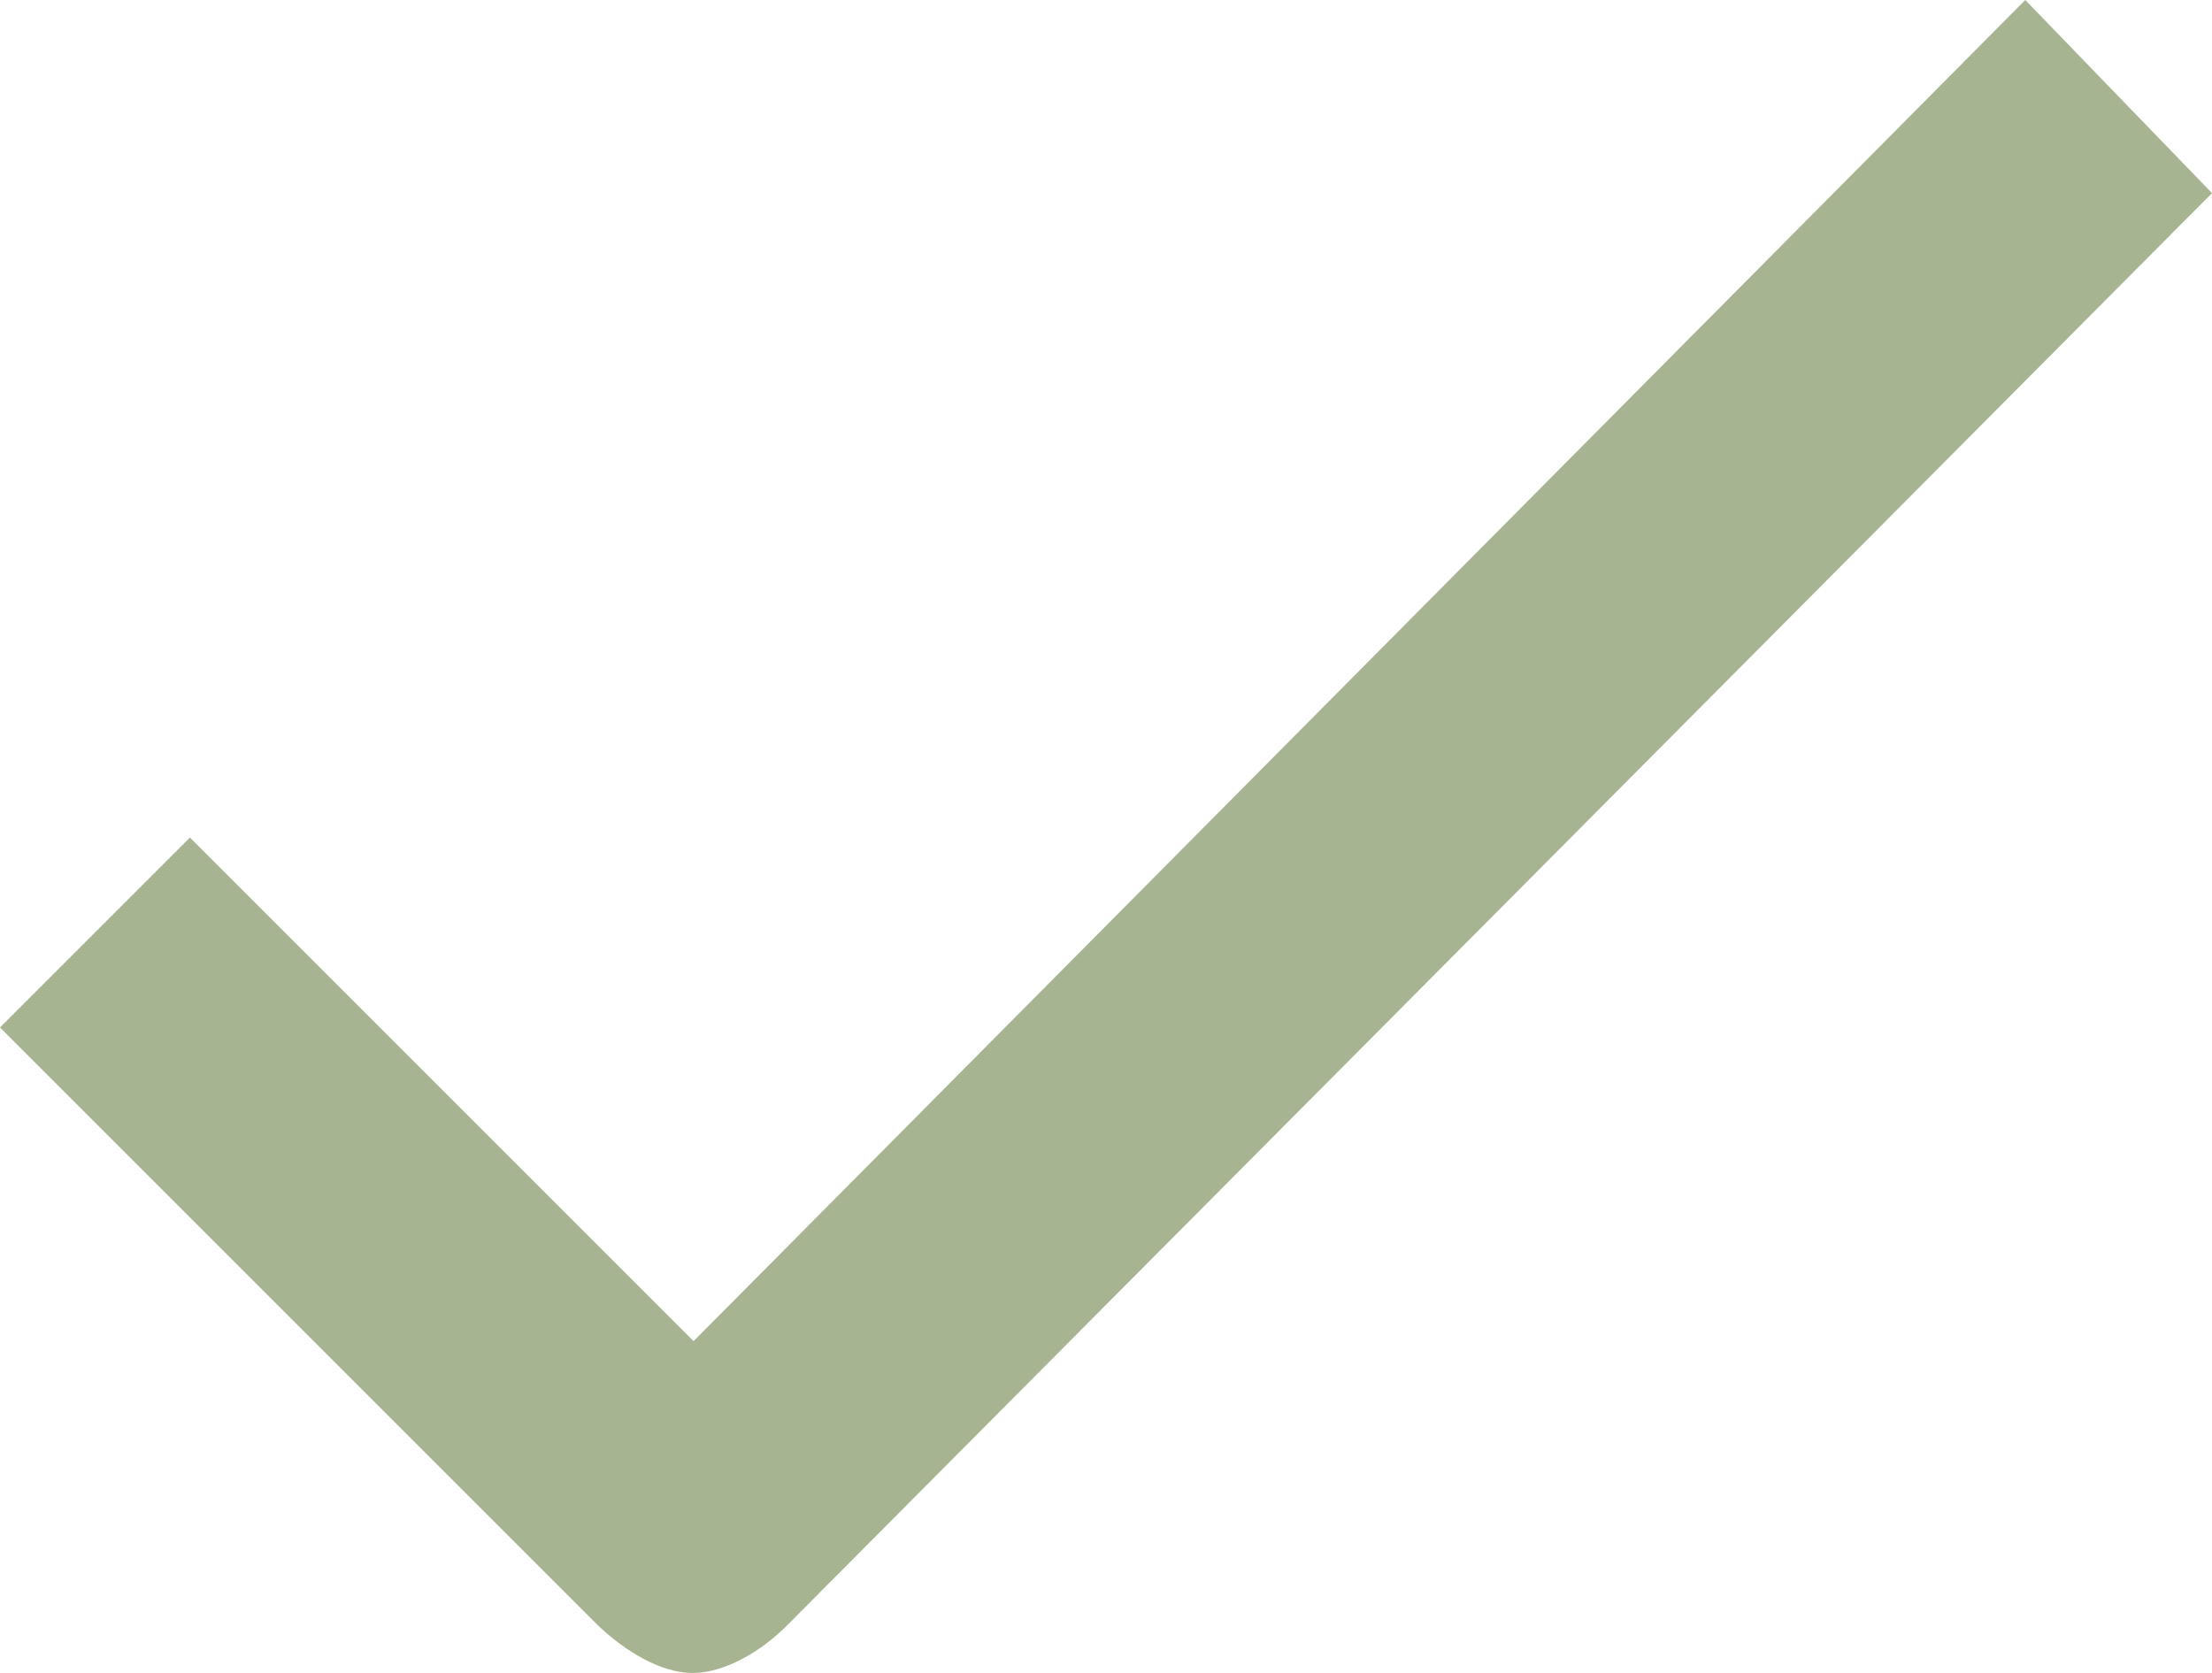
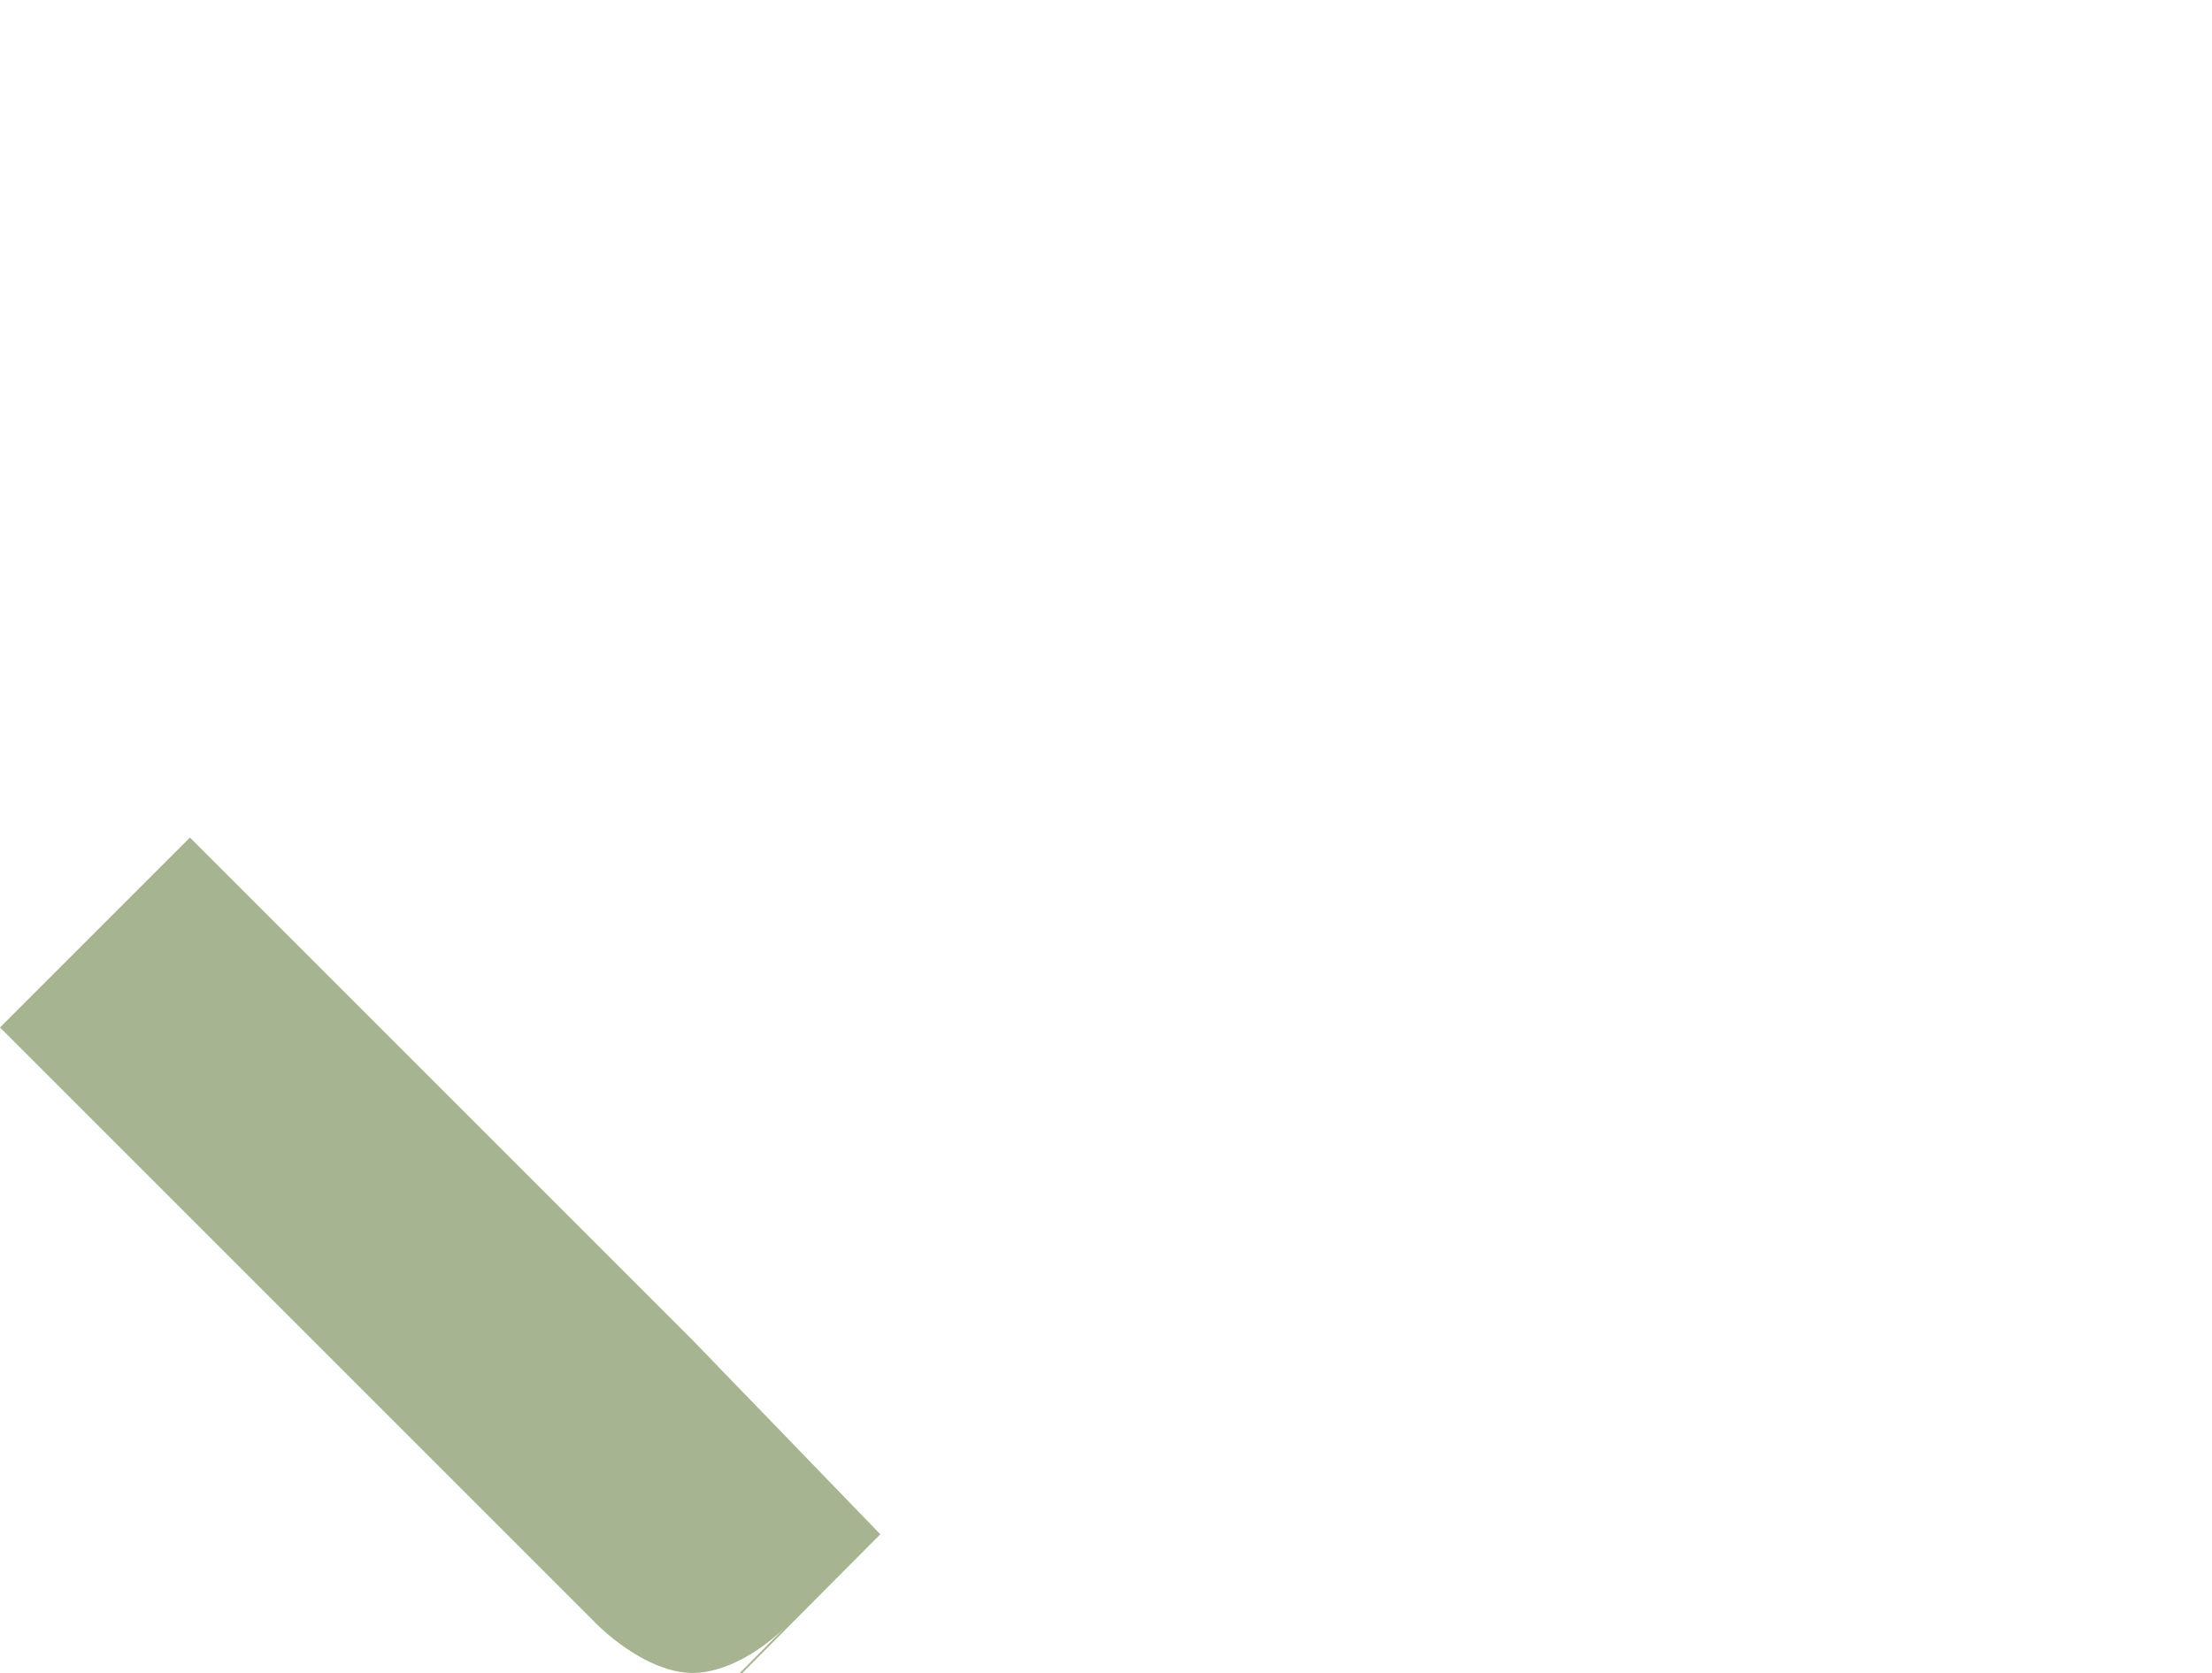
<svg xmlns="http://www.w3.org/2000/svg" xml:space="preserve" enable-background="new 0 0 512 512" viewBox="150.2 177.3 207.3 156.8">
-   <path d="M223.9 329.7c-2.4 2.4-5.8 4.4-8.8 4.4s-6.4-2.1-8.9-4.5l-56-56 17.8-17.8 47.2 47.2L340 177.3l17.5 18.1-133.6 134.3z" fill="#a6b491" class="fill-000000" />
+   <path d="M223.9 329.7c-2.4 2.4-5.8 4.4-8.8 4.4s-6.4-2.1-8.9-4.5l-56-56 17.8-17.8 47.2 47.2l17.5 18.1-133.6 134.3z" fill="#a6b491" class="fill-000000" />
</svg>